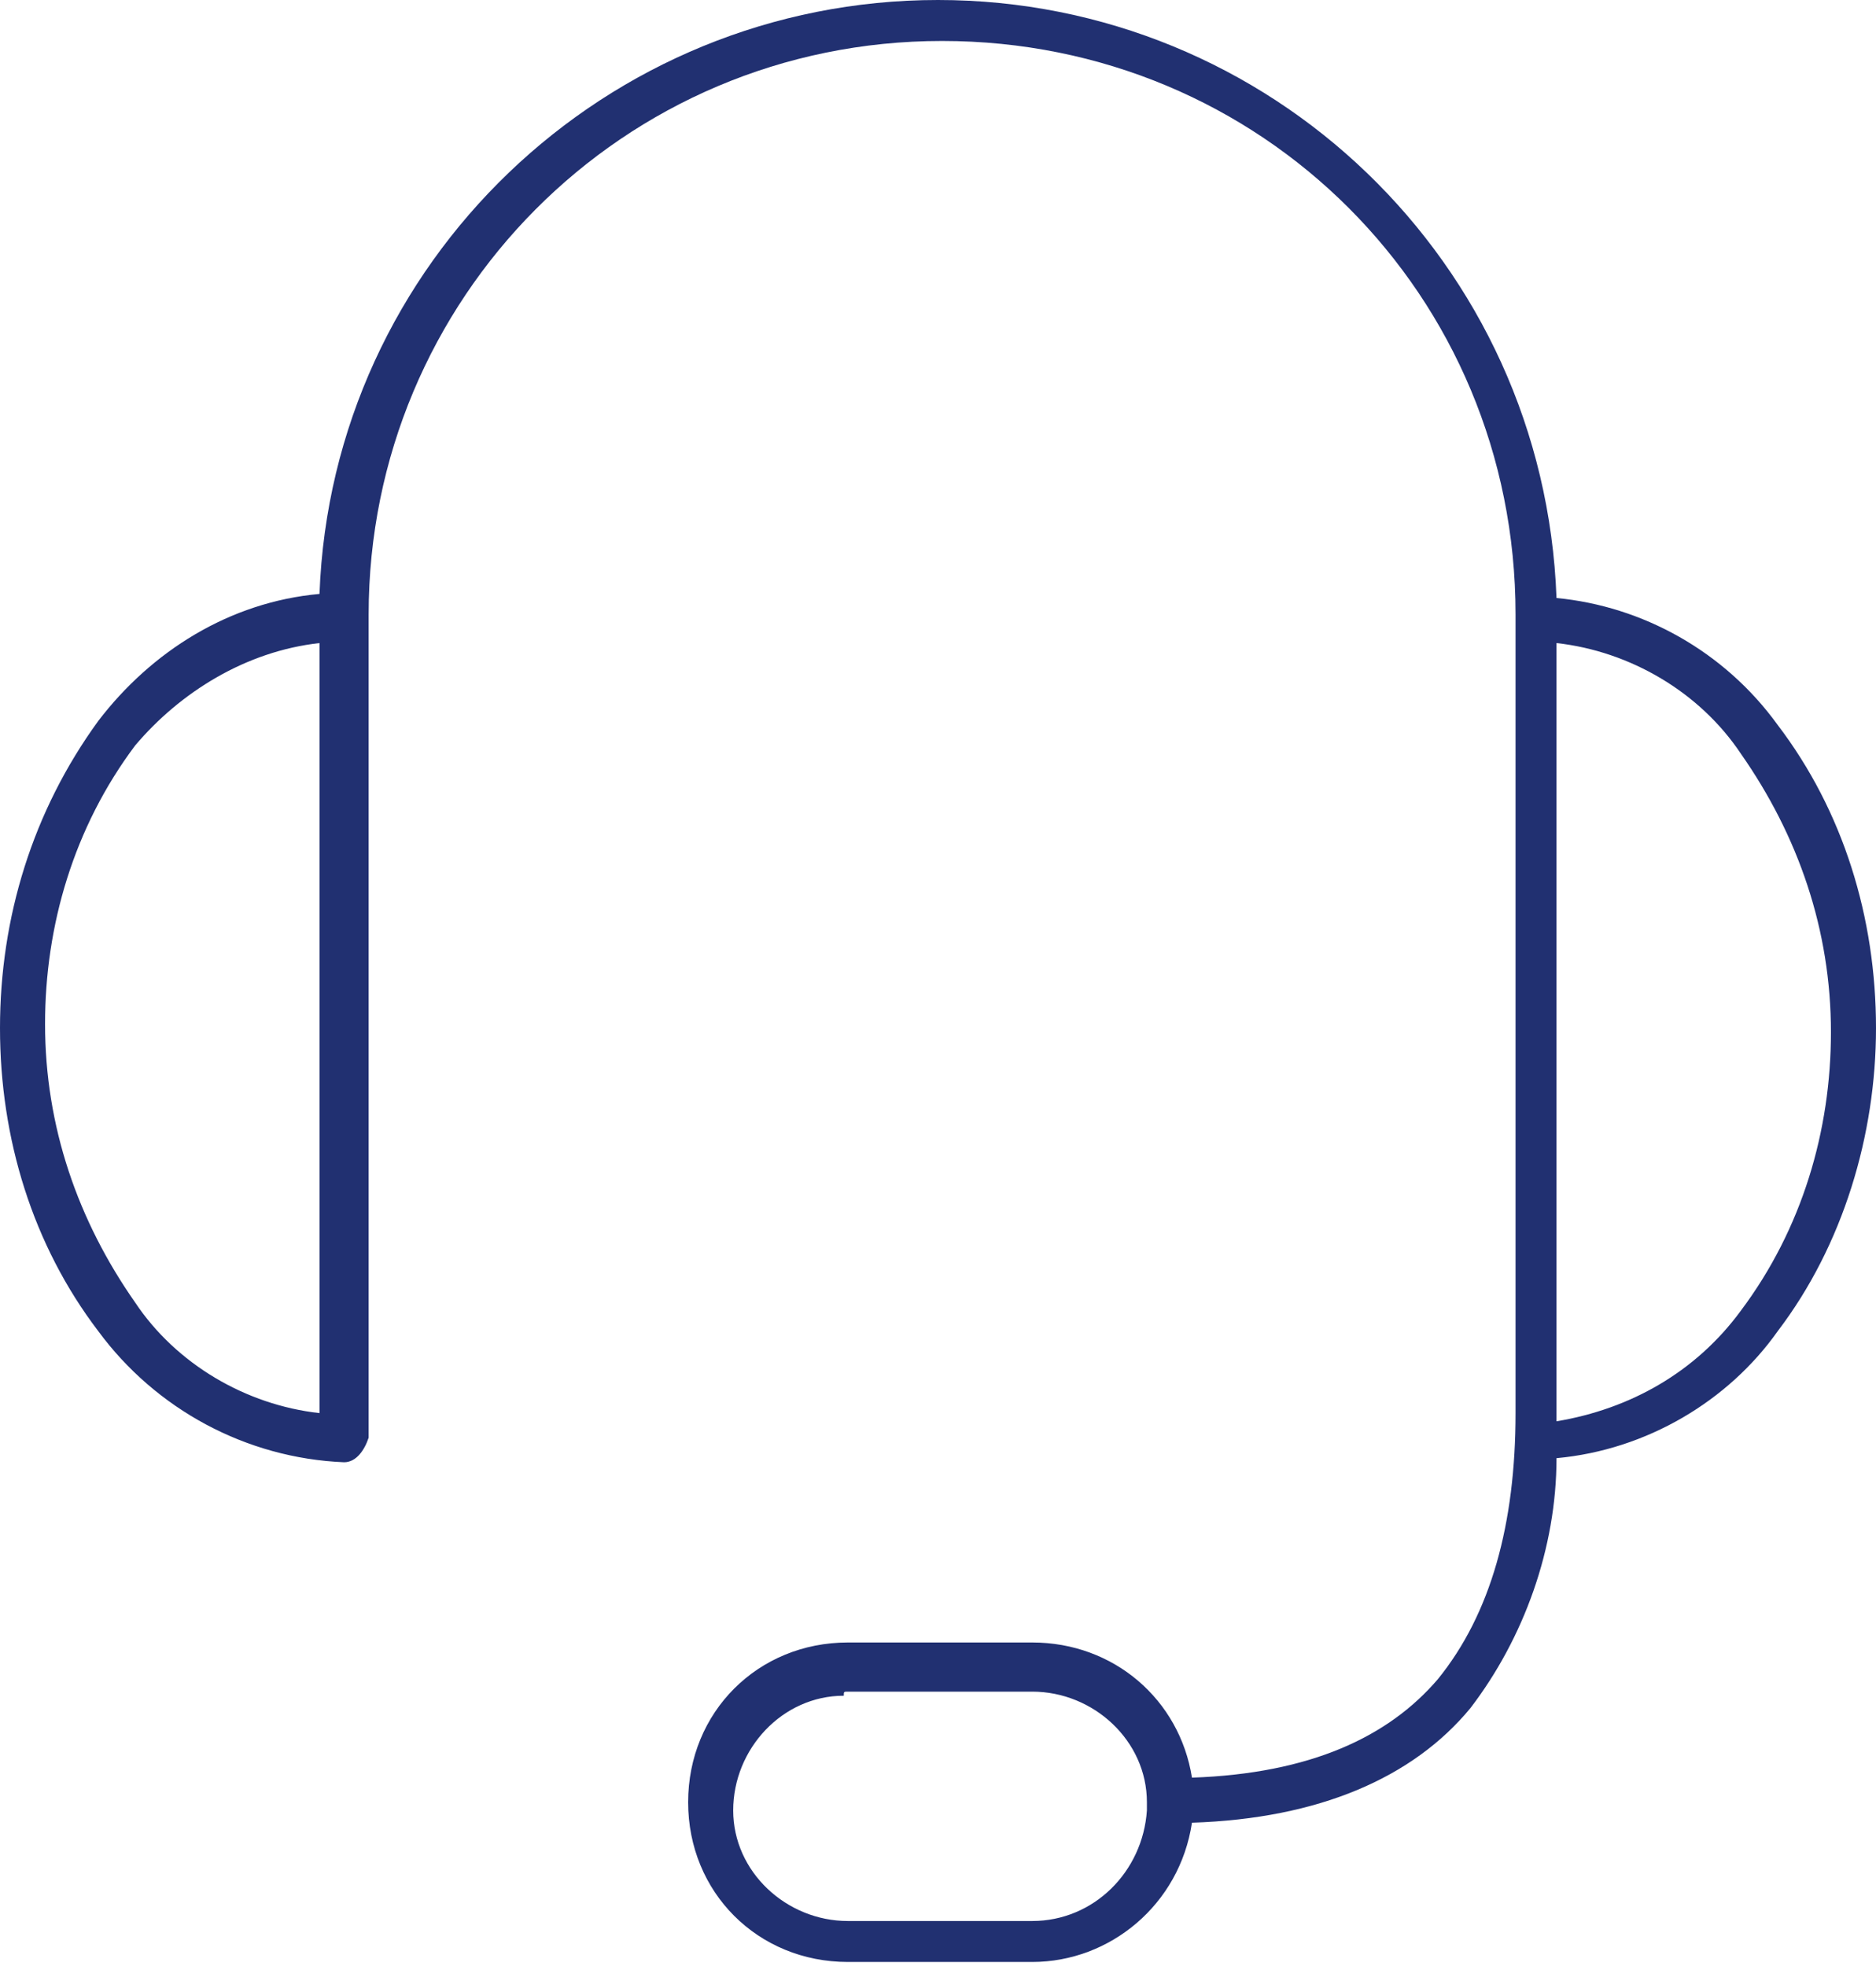
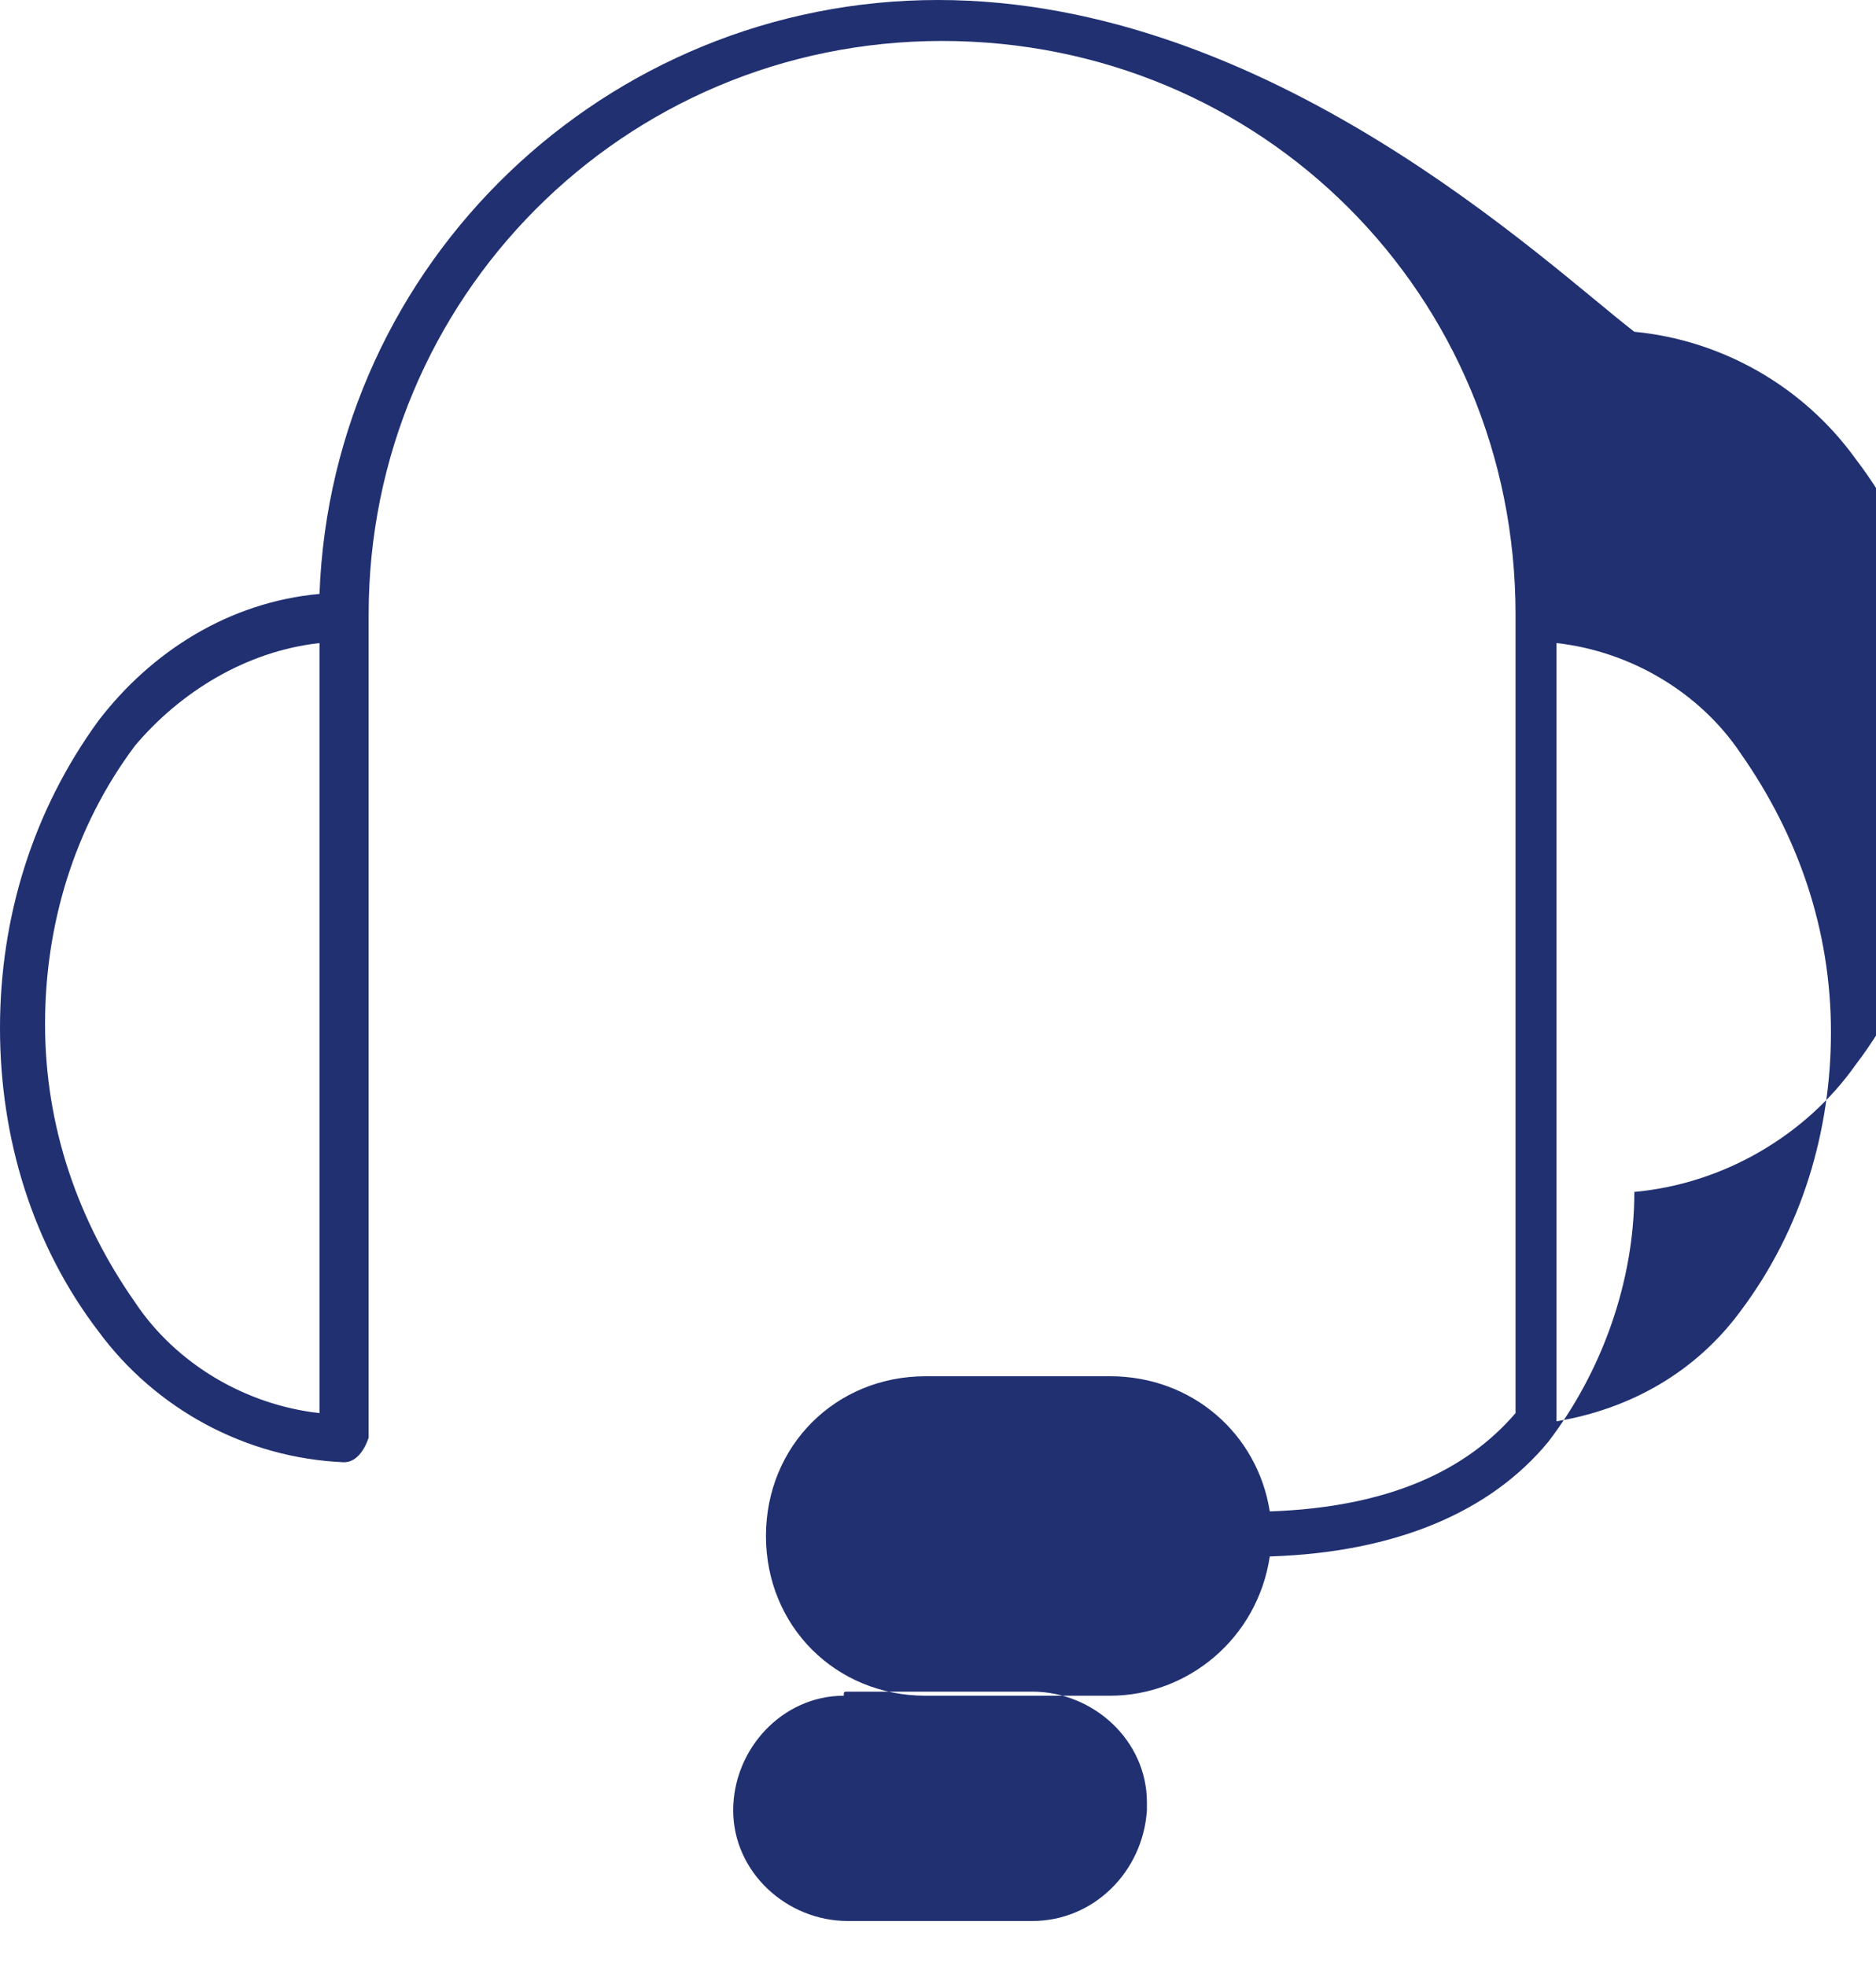
<svg xmlns="http://www.w3.org/2000/svg" version="1.1" id="Capa_1" x="0px" y="0px" viewBox="0 0 45.8 48" style="enable-background:new 0 0 45.8 48;" xml:space="preserve">
  <style type="text/css">
	.st0{fill:#213071;}
</style>
-   <path id="Trazado_90" class="st0" d="M22.9,0C14.8,0,8.1,6.4,7.8,14.5c-2.2,0.2-4.1,1.4-5.4,3.1C0.8,19.8,0,22.4,0,25.1  c0,2.7,0.8,5.3,2.4,7.4c1.4,1.9,3.6,3.1,6,3.2c0.3,0,0.5-0.3,0.6-0.6c0,0,0-20.1,0-20.1c0-7.7,6.2-14,14-14s14,6.2,14,14  c0,0,0,19.5,0,19.5c0,2.7-0.6,4.9-1.9,6.5c-1.2,1.4-3.1,2.3-6,2.4c-0.3-1.9-1.9-3.3-3.9-3.3h-4.5c-2.2,0-3.9,1.7-3.9,3.9  c0,2.2,1.7,3.9,3.9,3.9c0,0,0,0,0,0h4.5c1.9,0,3.6-1.4,3.9-3.4c3.1-0.1,5.4-1.1,6.8-2.8c1.3-1.7,2.1-3.9,2.1-6.1  c2.2-0.2,4.2-1.4,5.4-3.1c1.6-2.1,2.4-4.8,2.4-7.4c0-2.7-0.8-5.3-2.4-7.4c-1.3-1.8-3.3-2.9-5.4-3.1C37.7,6.4,31,0,22.9,0z M7.8,15.7  v18.8c-1.8-0.2-3.5-1.2-4.5-2.7c-1.4-2-2.2-4.3-2.2-6.8c0-2.4,0.7-4.8,2.2-6.8C4.4,16.9,6,15.9,7.8,15.7z M38,15.7  c1.8,0.2,3.5,1.2,4.5,2.7c1.4,2,2.2,4.3,2.2,6.8c0,2.4-0.7,4.8-2.2,6.8c-1.1,1.5-2.7,2.4-4.5,2.7V15.7z M20.7,41.3h4.5  c1.5,0,2.8,1.2,2.8,2.7v0.2c-0.1,1.5-1.3,2.7-2.8,2.7h-4.5c-1.5,0-2.8-1.2-2.8-2.7c0-1.5,1.2-2.8,2.7-2.8  C20.6,41.3,20.6,41.3,20.7,41.3L20.7,41.3z" />
+   <path id="Trazado_90" class="st0" d="M22.9,0C14.8,0,8.1,6.4,7.8,14.5c-2.2,0.2-4.1,1.4-5.4,3.1C0.8,19.8,0,22.4,0,25.1  c0,2.7,0.8,5.3,2.4,7.4c1.4,1.9,3.6,3.1,6,3.2c0.3,0,0.5-0.3,0.6-0.6c0,0,0-20.1,0-20.1c0-7.7,6.2-14,14-14s14,6.2,14,14  c0,0,0,19.5,0,19.5c-1.2,1.4-3.1,2.3-6,2.4c-0.3-1.9-1.9-3.3-3.9-3.3h-4.5c-2.2,0-3.9,1.7-3.9,3.9  c0,2.2,1.7,3.9,3.9,3.9c0,0,0,0,0,0h4.5c1.9,0,3.6-1.4,3.9-3.4c3.1-0.1,5.4-1.1,6.8-2.8c1.3-1.7,2.1-3.9,2.1-6.1  c2.2-0.2,4.2-1.4,5.4-3.1c1.6-2.1,2.4-4.8,2.4-7.4c0-2.7-0.8-5.3-2.4-7.4c-1.3-1.8-3.3-2.9-5.4-3.1C37.7,6.4,31,0,22.9,0z M7.8,15.7  v18.8c-1.8-0.2-3.5-1.2-4.5-2.7c-1.4-2-2.2-4.3-2.2-6.8c0-2.4,0.7-4.8,2.2-6.8C4.4,16.9,6,15.9,7.8,15.7z M38,15.7  c1.8,0.2,3.5,1.2,4.5,2.7c1.4,2,2.2,4.3,2.2,6.8c0,2.4-0.7,4.8-2.2,6.8c-1.1,1.5-2.7,2.4-4.5,2.7V15.7z M20.7,41.3h4.5  c1.5,0,2.8,1.2,2.8,2.7v0.2c-0.1,1.5-1.3,2.7-2.8,2.7h-4.5c-1.5,0-2.8-1.2-2.8-2.7c0-1.5,1.2-2.8,2.7-2.8  C20.6,41.3,20.6,41.3,20.7,41.3L20.7,41.3z" />
</svg>